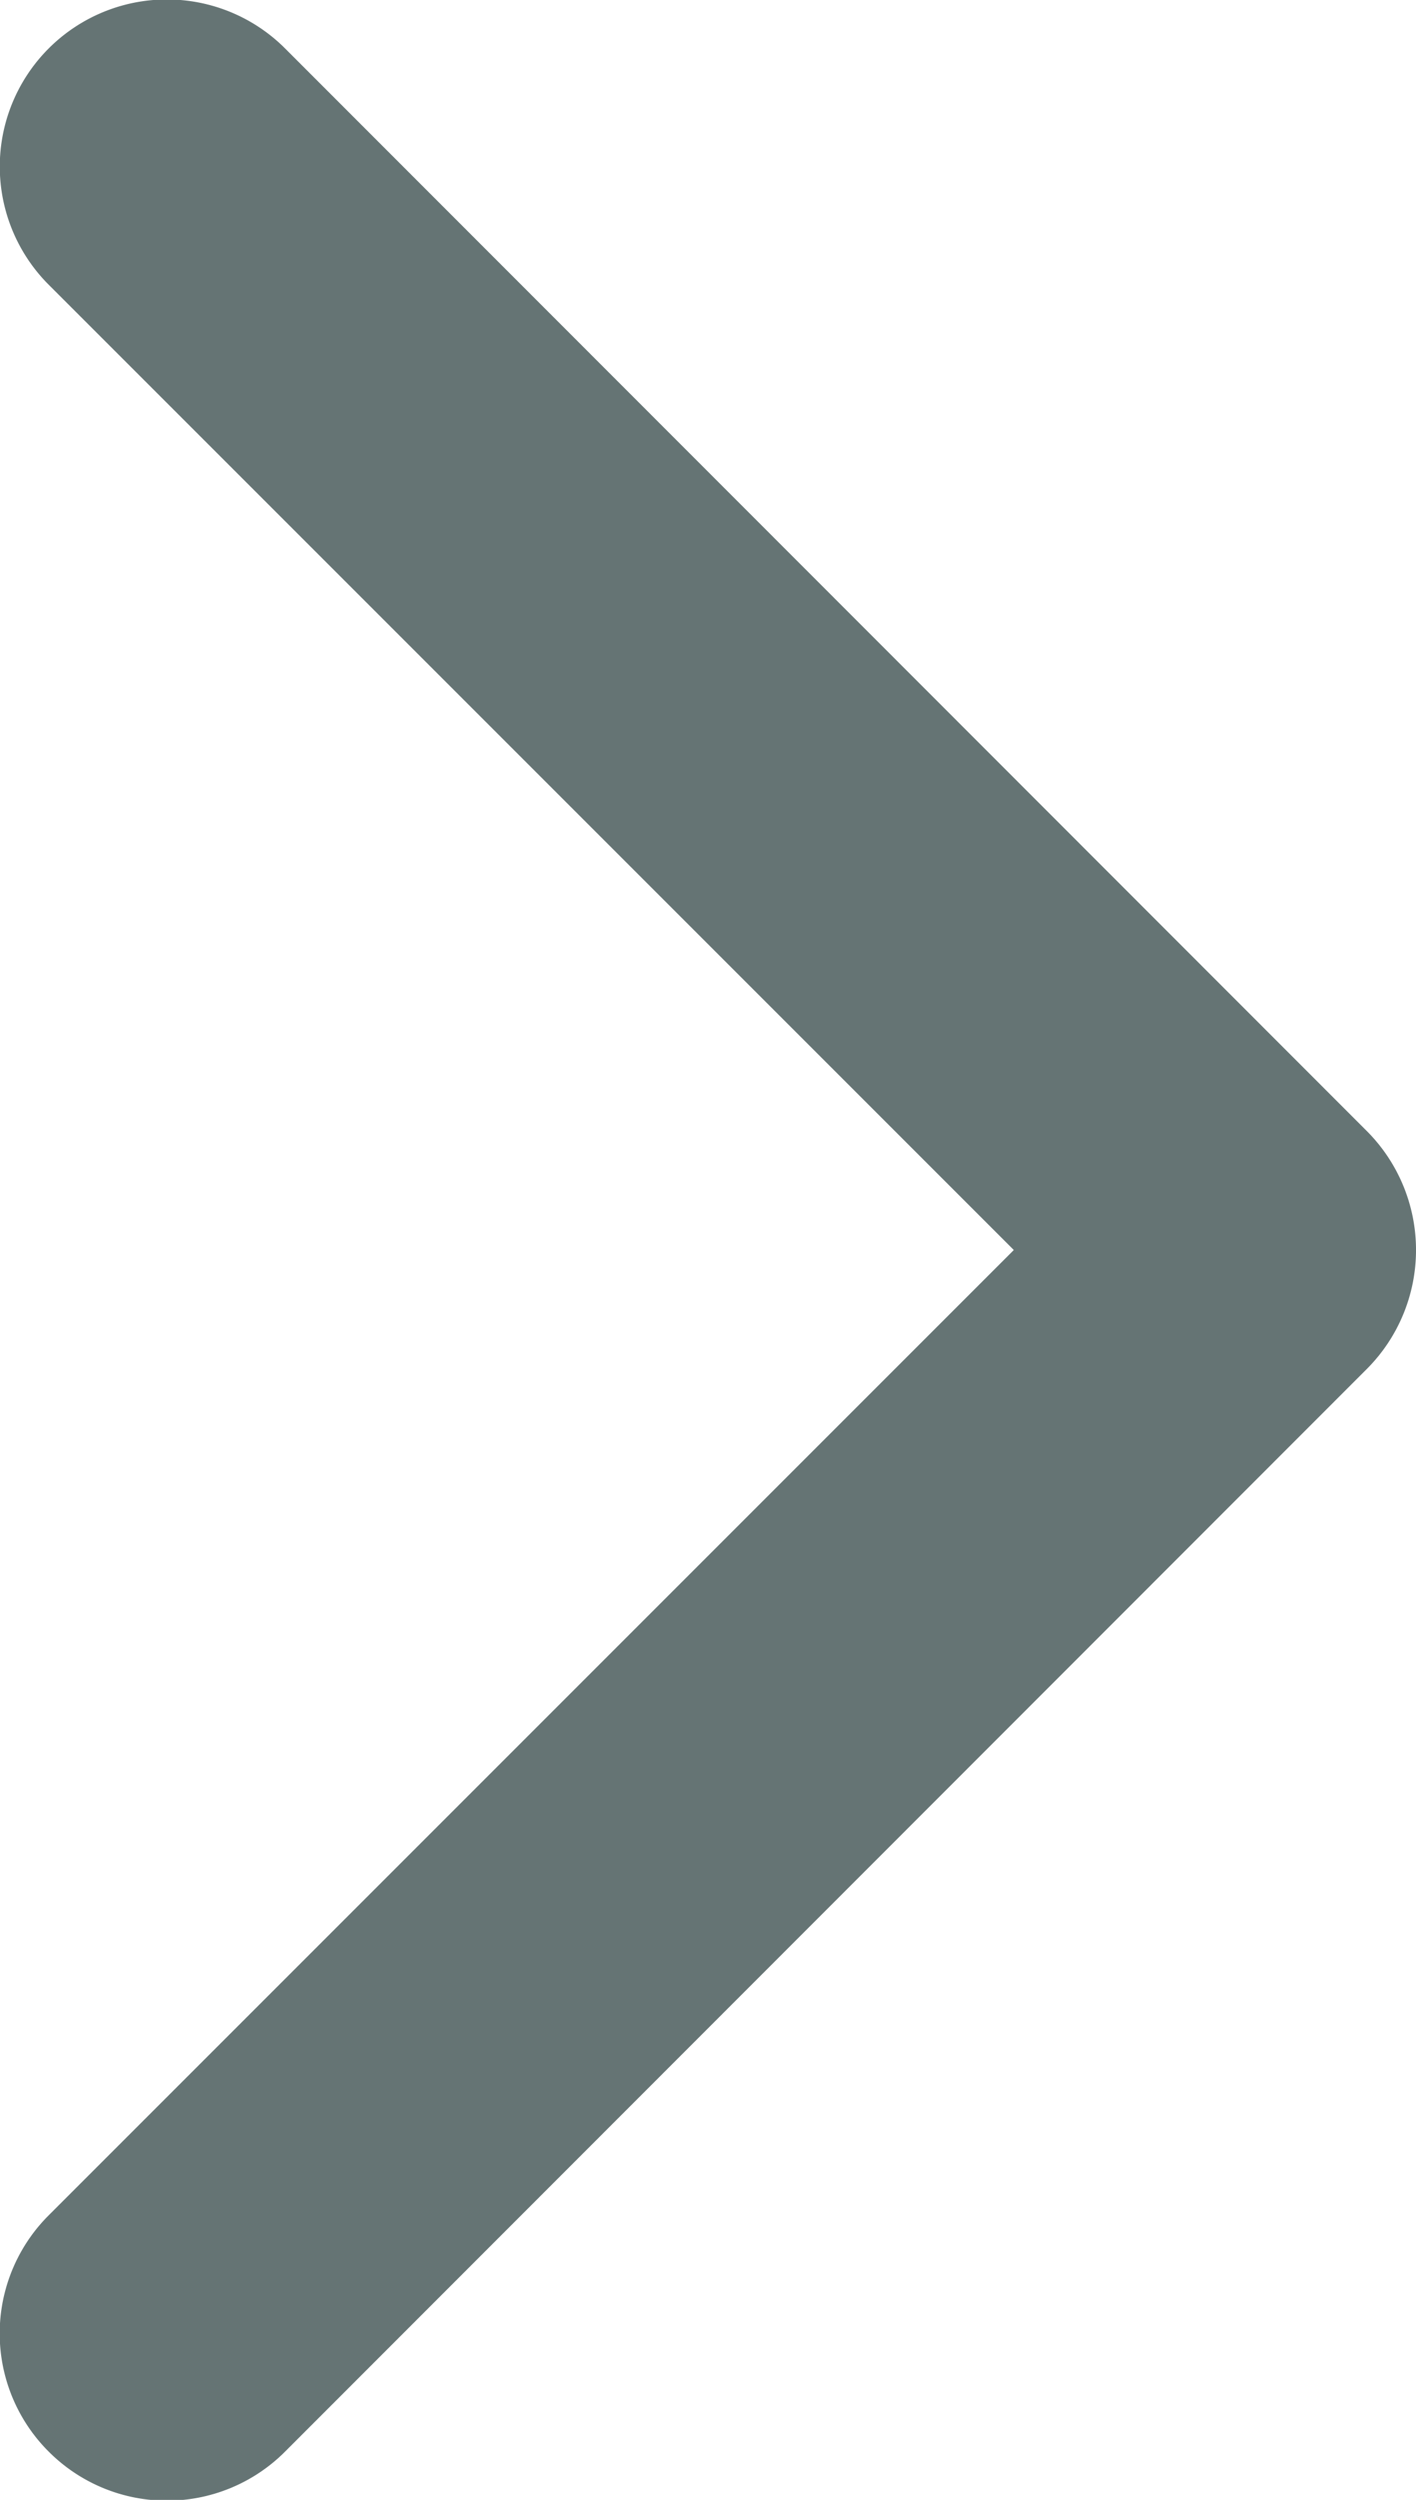
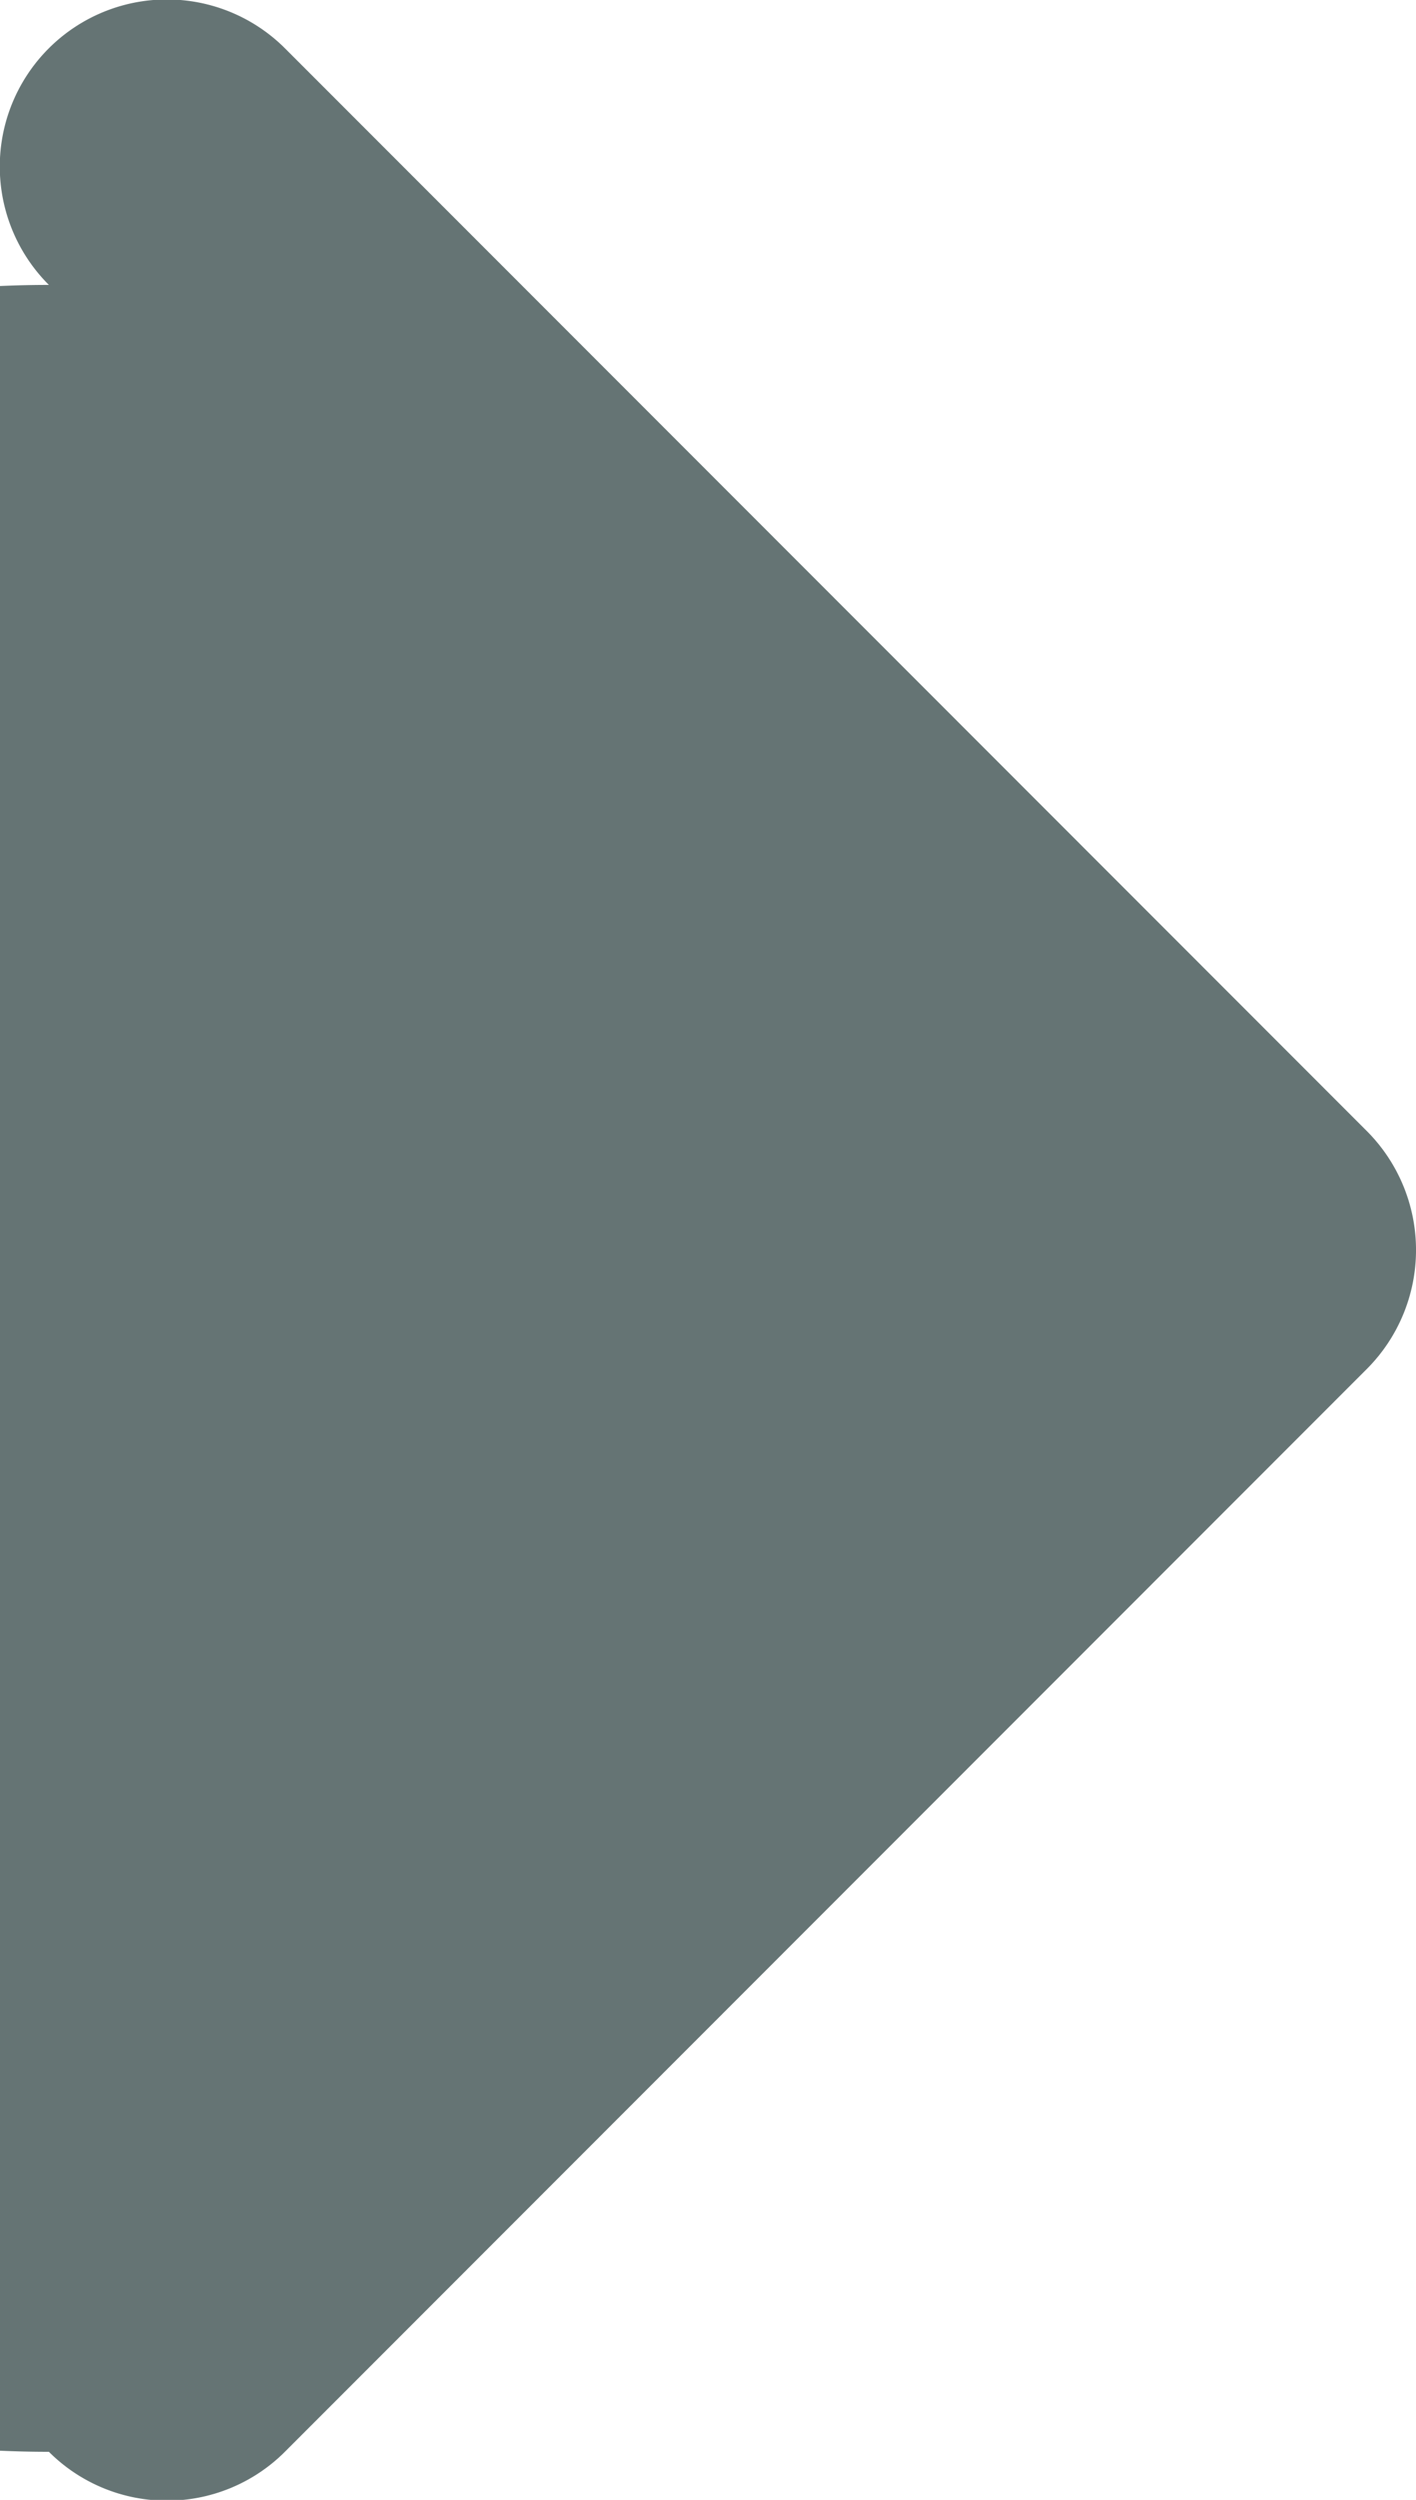
<svg xmlns="http://www.w3.org/2000/svg" id="arrow-carrot-right" width="8.485" height="14.977" viewBox="0 0 8.485 14.977">
-   <path id="Path_28" data-name="Path 28" d="M13.8,24.2a1,1,0,0,0,1.414,0L21.7,17.71a1.009,1.009,0,0,0,0-1.42L15.214,9.8A1,1,0,1,0,13.8,11.218L19.582,17,13.8,22.782A1,1,0,0,0,13.8,24.2Z" transform="translate(-13.507 -9.511)" fill="#657474" />
+   <path id="Path_28" data-name="Path 28" d="M13.8,24.2a1,1,0,0,0,1.414,0L21.7,17.71a1.009,1.009,0,0,0,0-1.42L15.214,9.8A1,1,0,1,0,13.8,11.218A1,1,0,0,0,13.8,24.2Z" transform="translate(-13.507 -9.511)" fill="#657474" />
</svg>